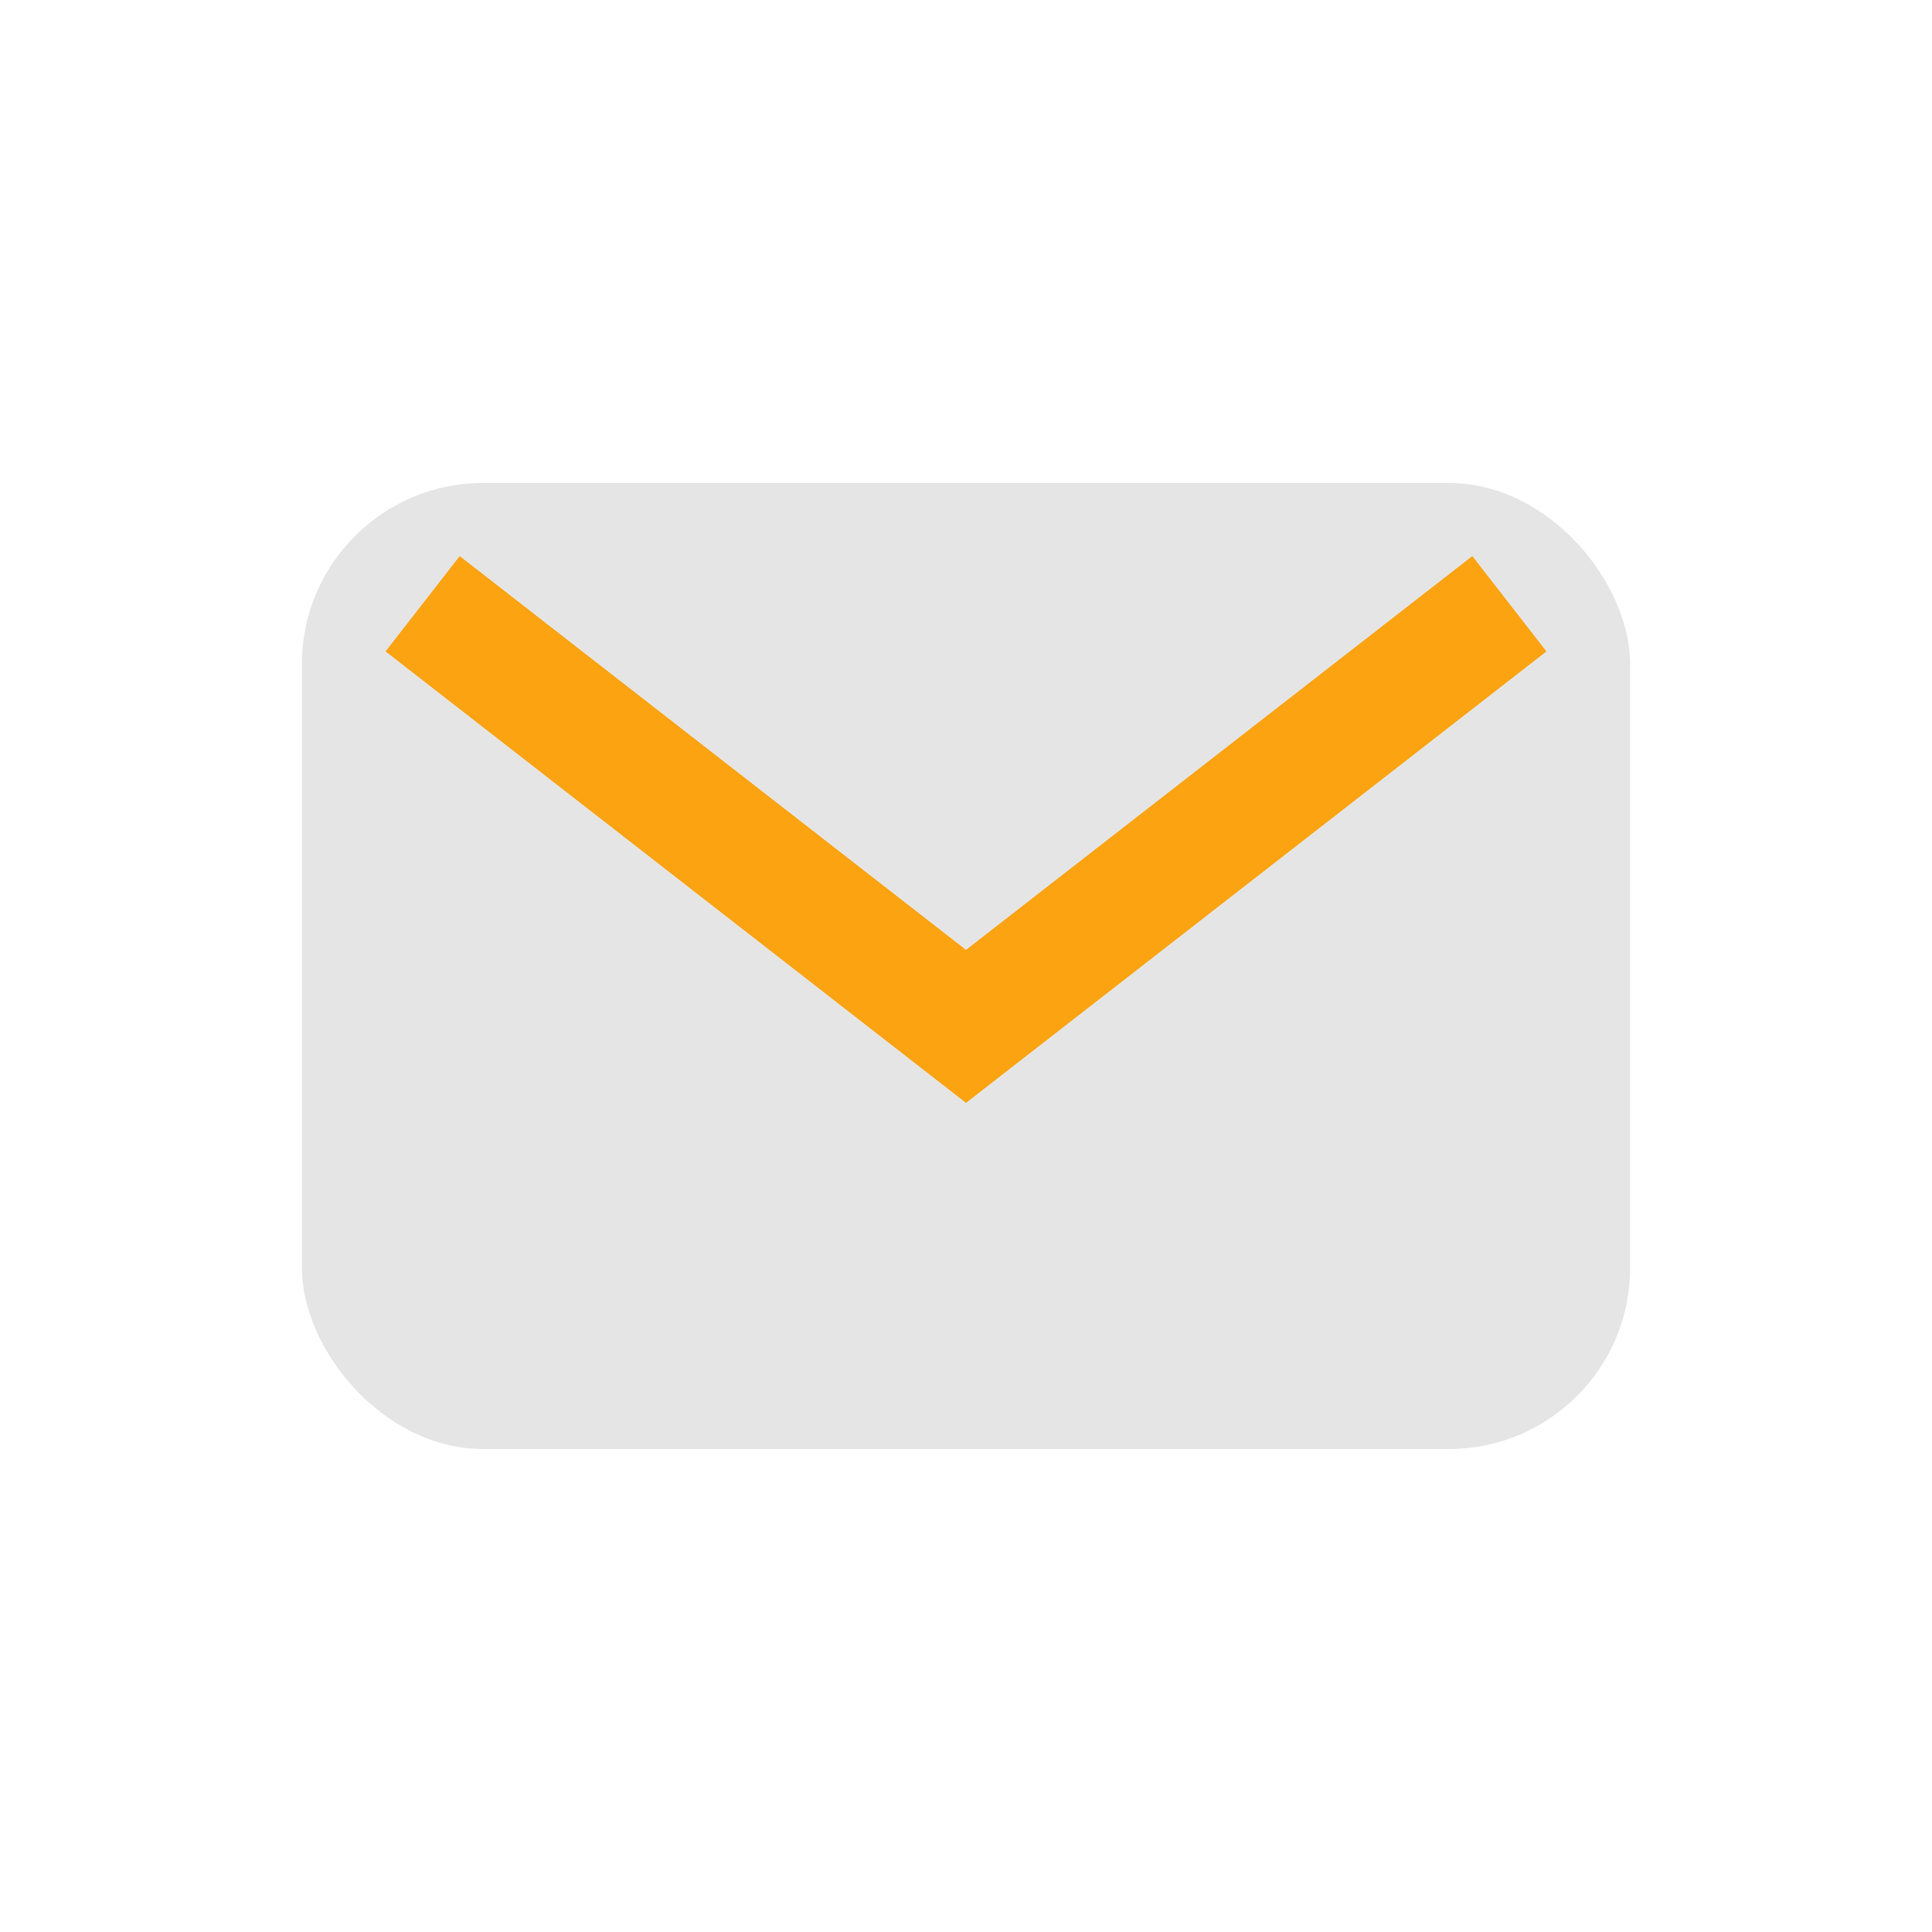
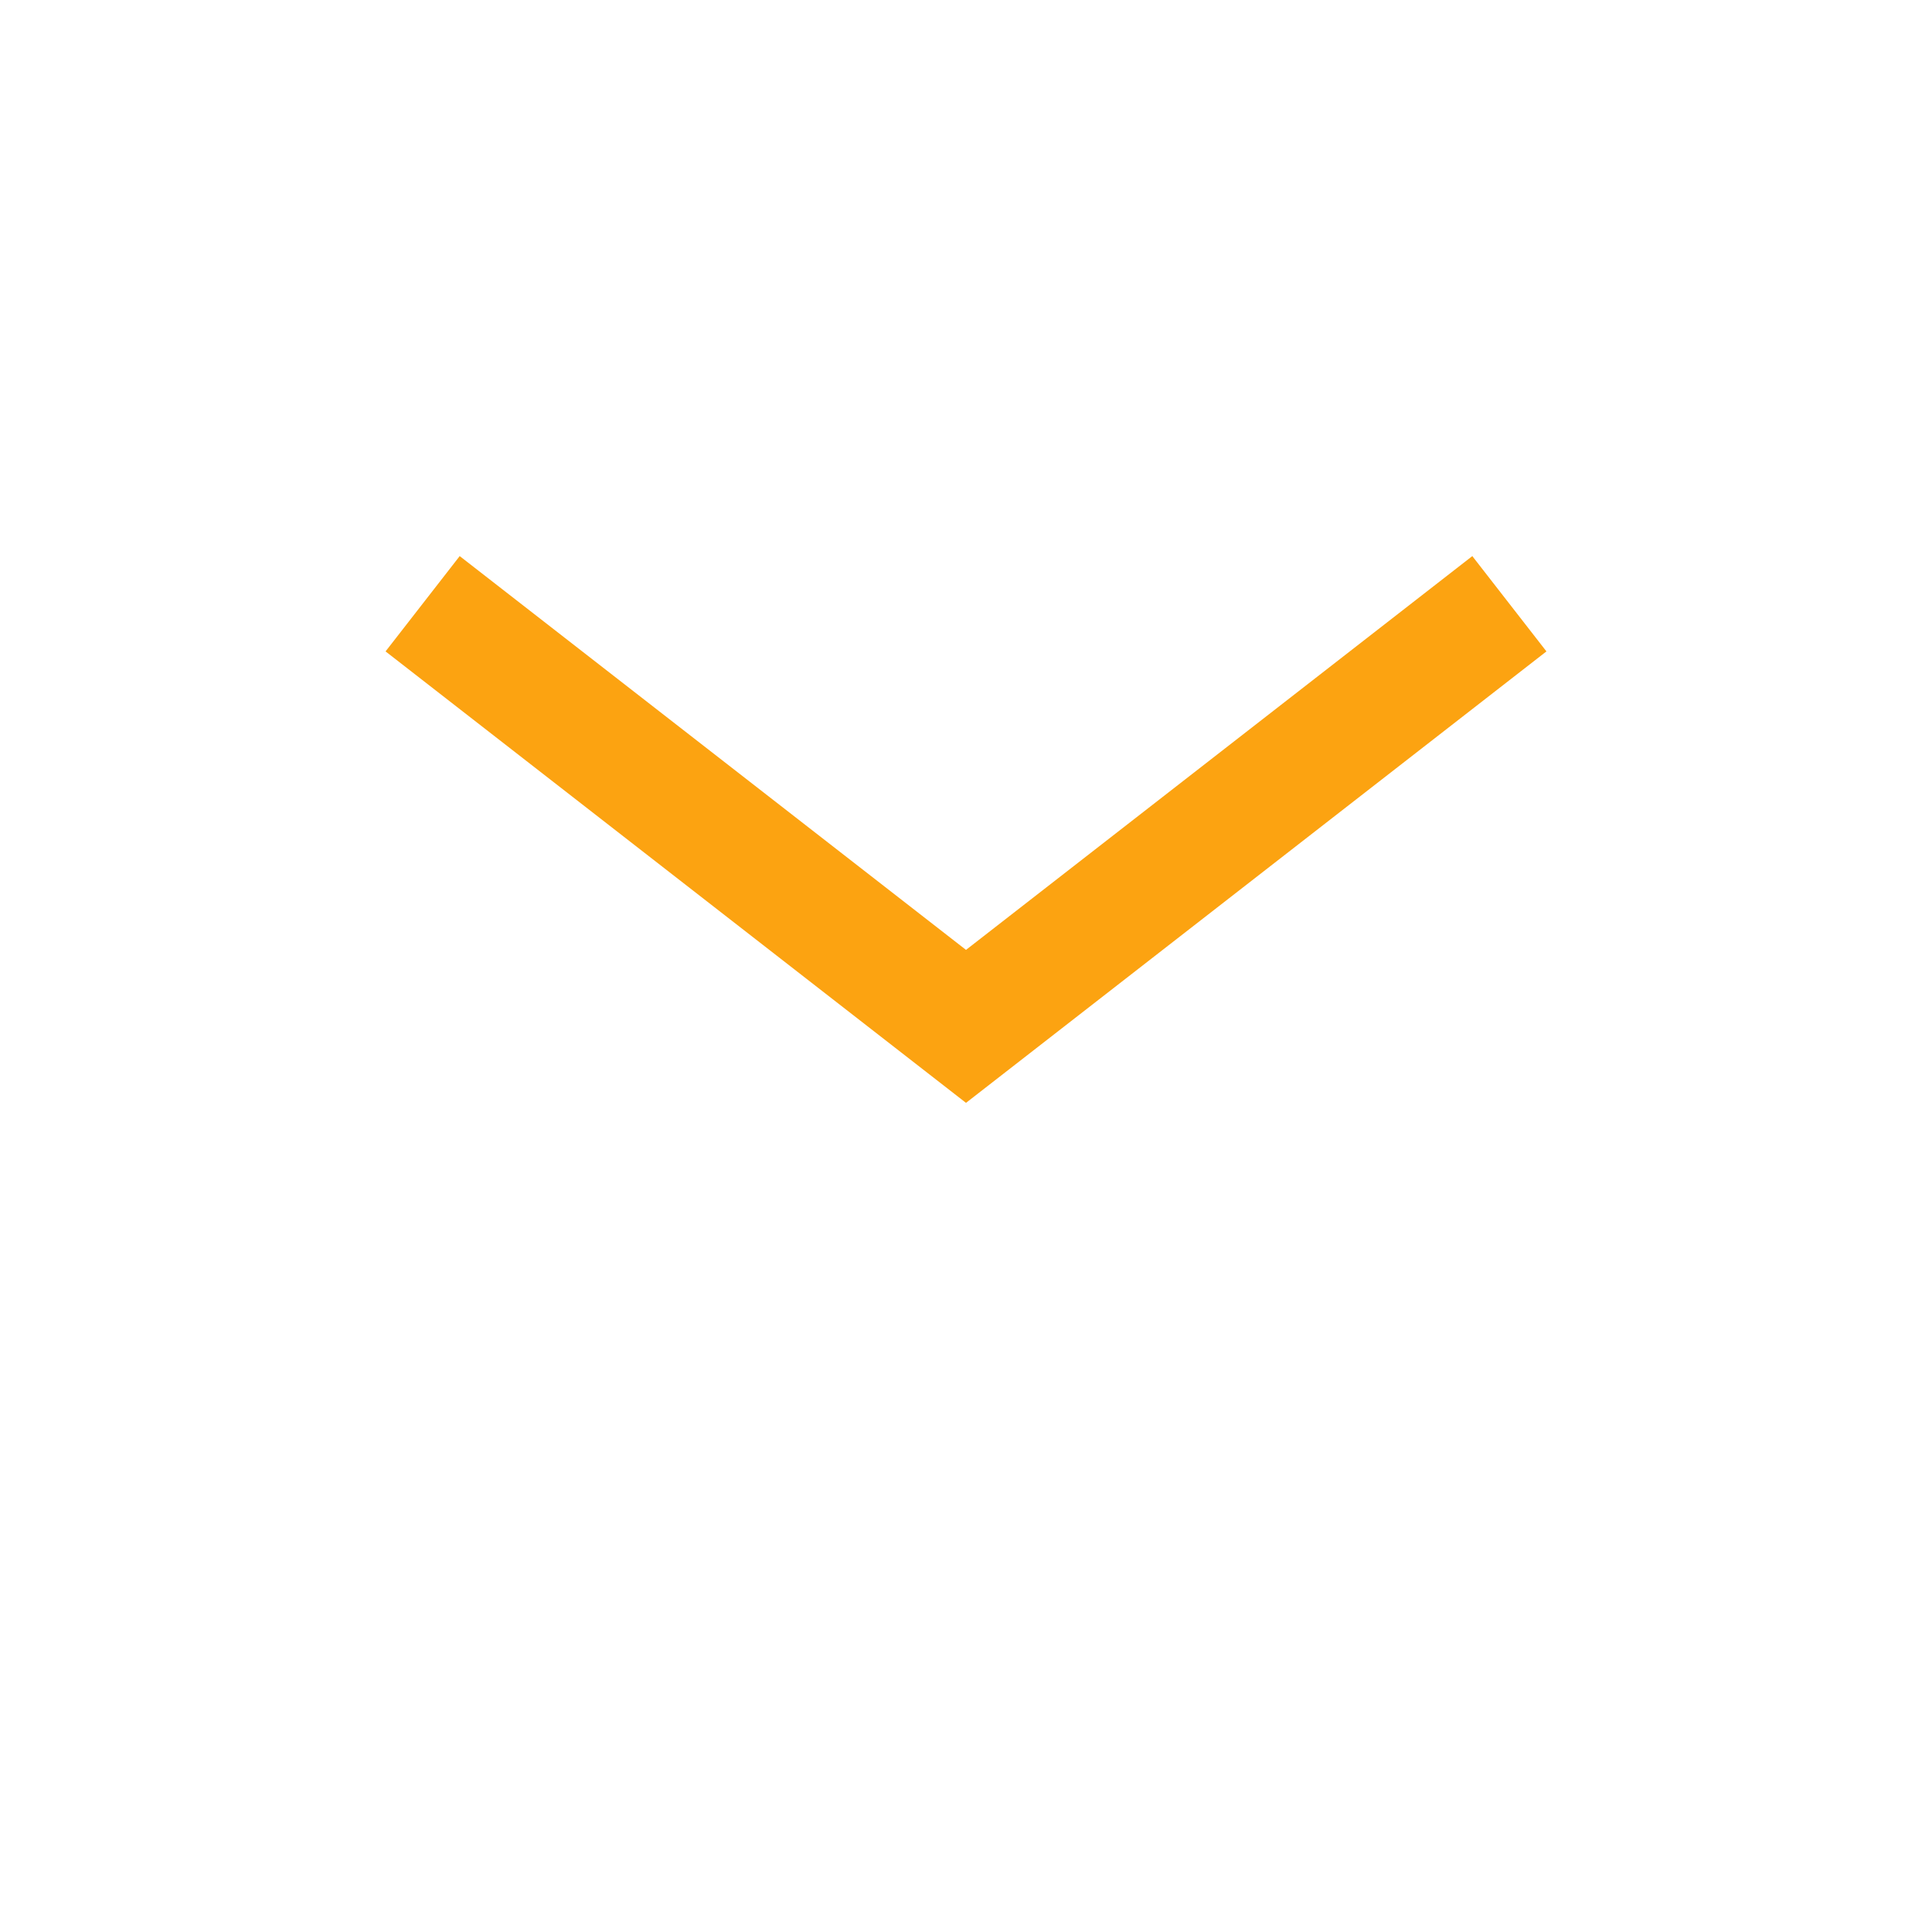
<svg xmlns="http://www.w3.org/2000/svg" width="32" height="32" viewBox="0 0 32 32">
-   <rect x="5" y="8" width="22" height="16" rx="3" fill="#e5e5e5" />
  <path d="M7 10l9 7 9-7" fill="none" stroke="#fca311" stroke-width="2" />
</svg>